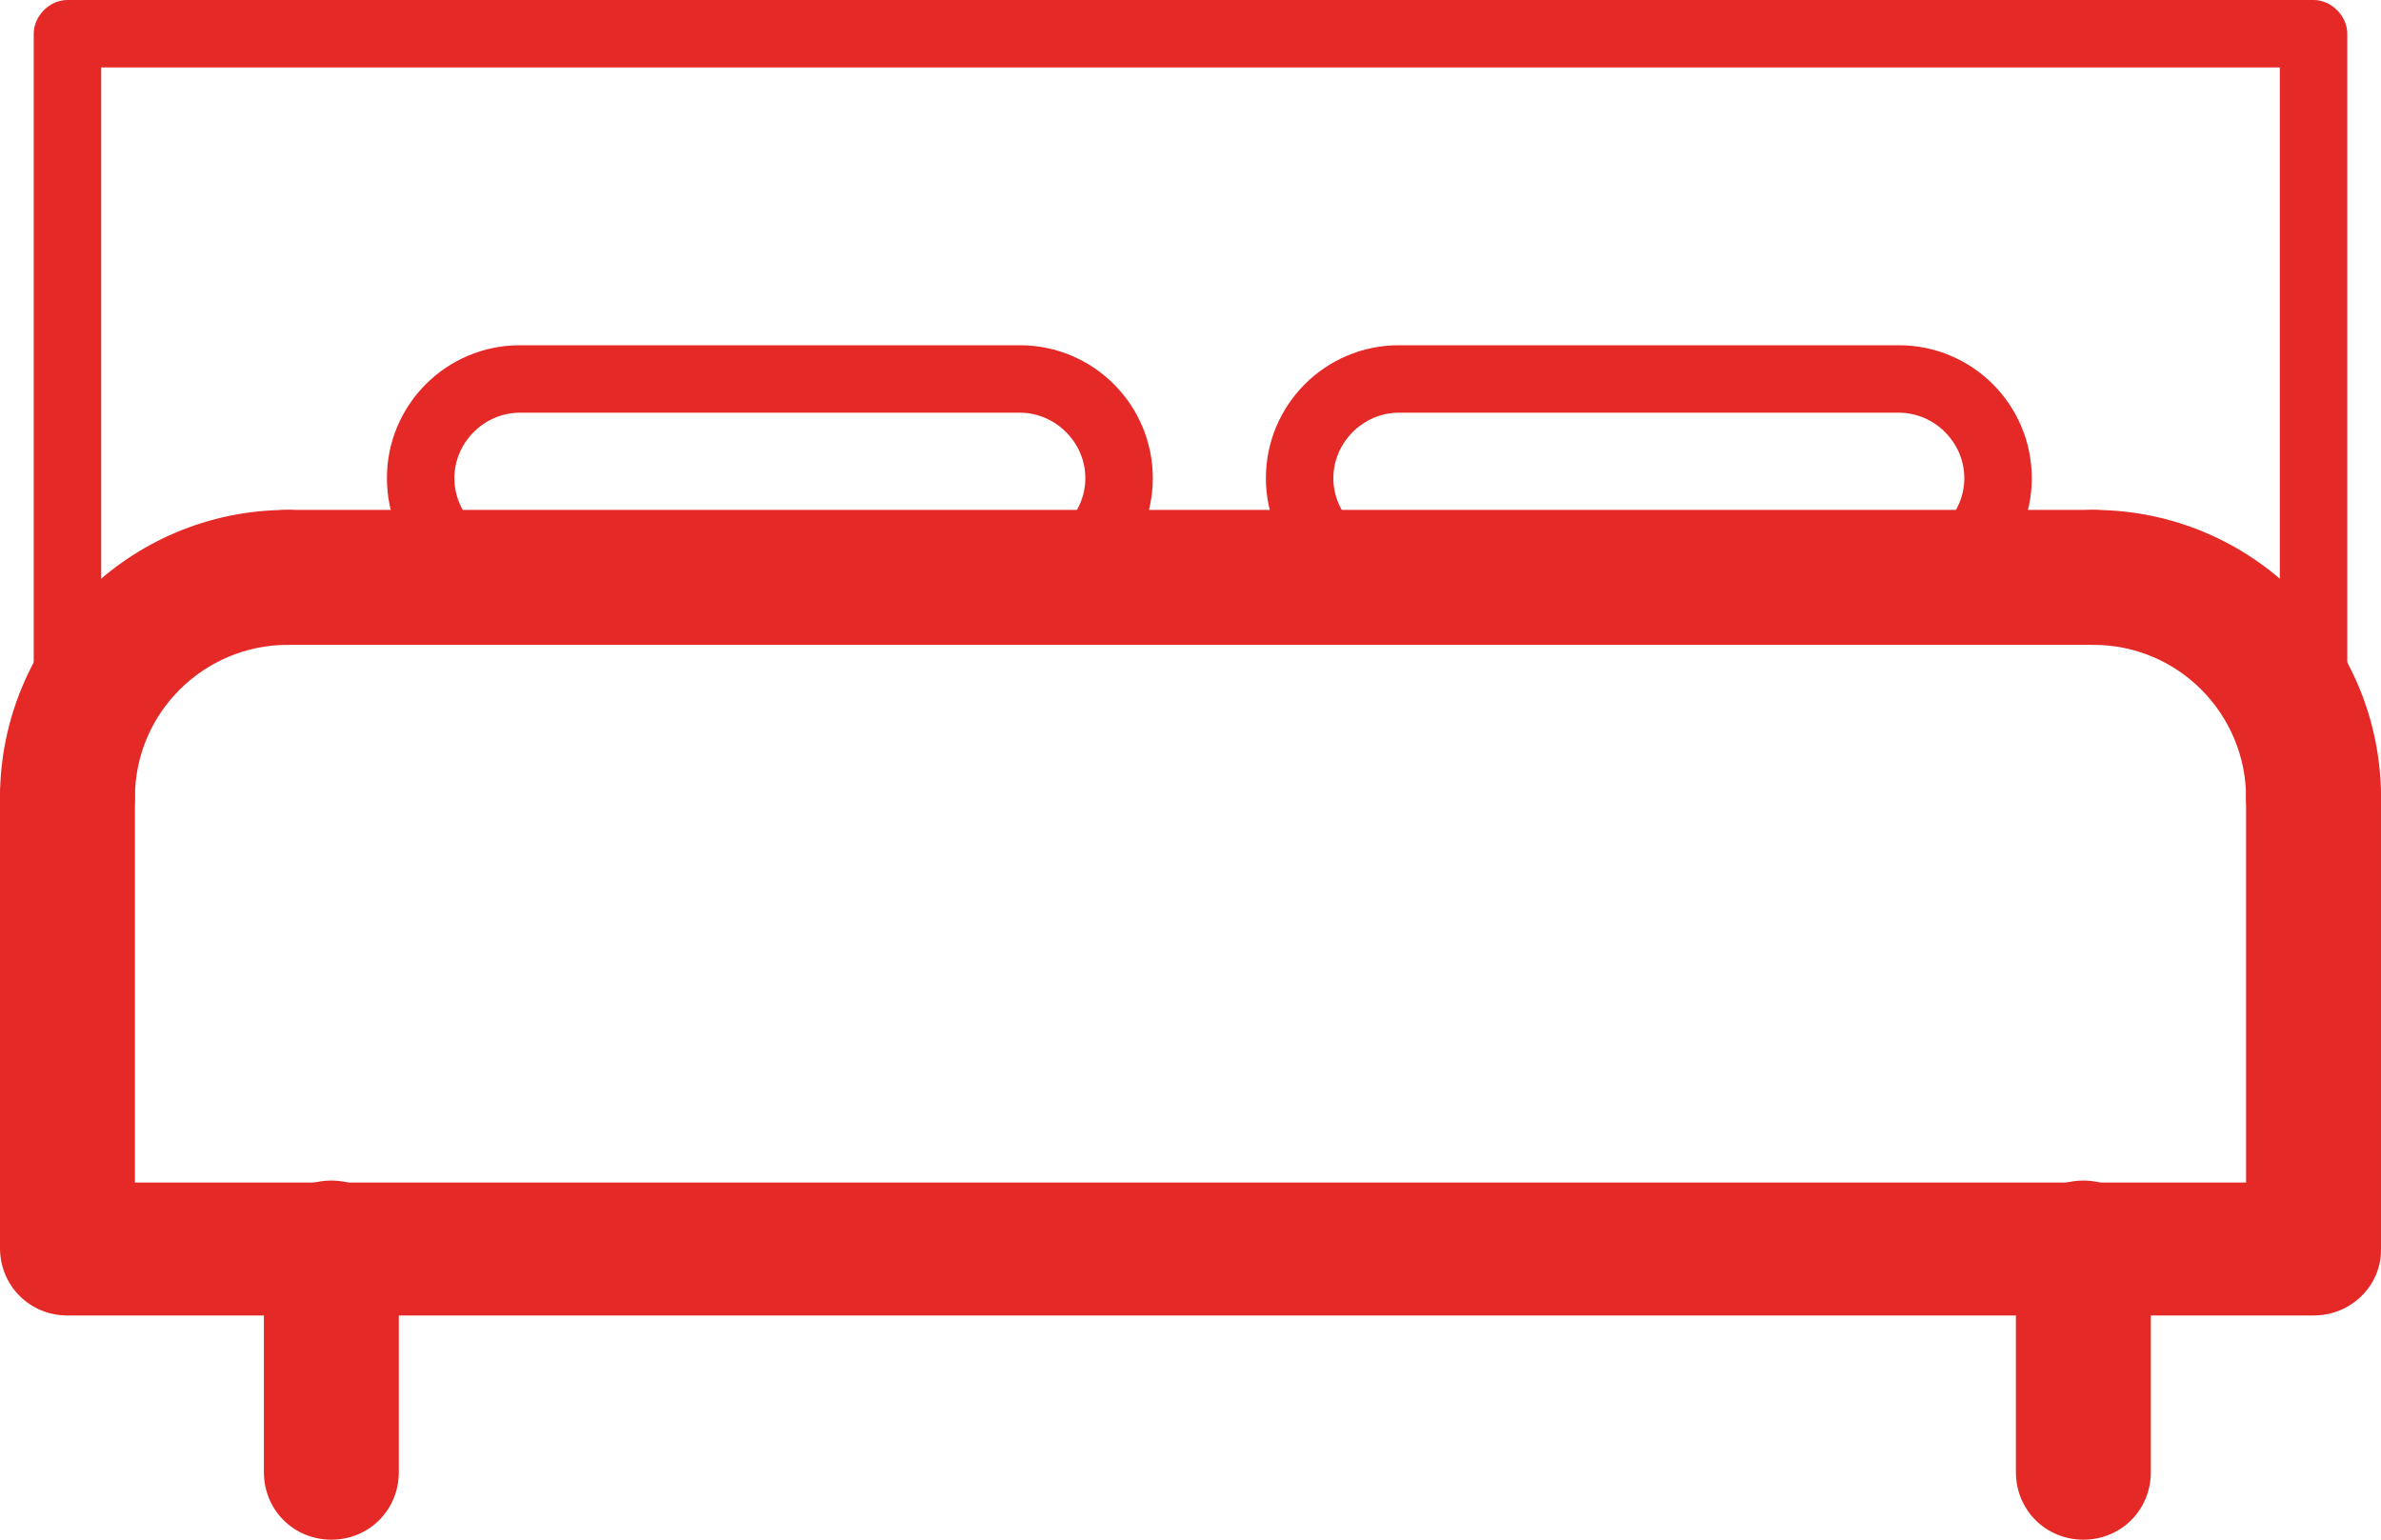
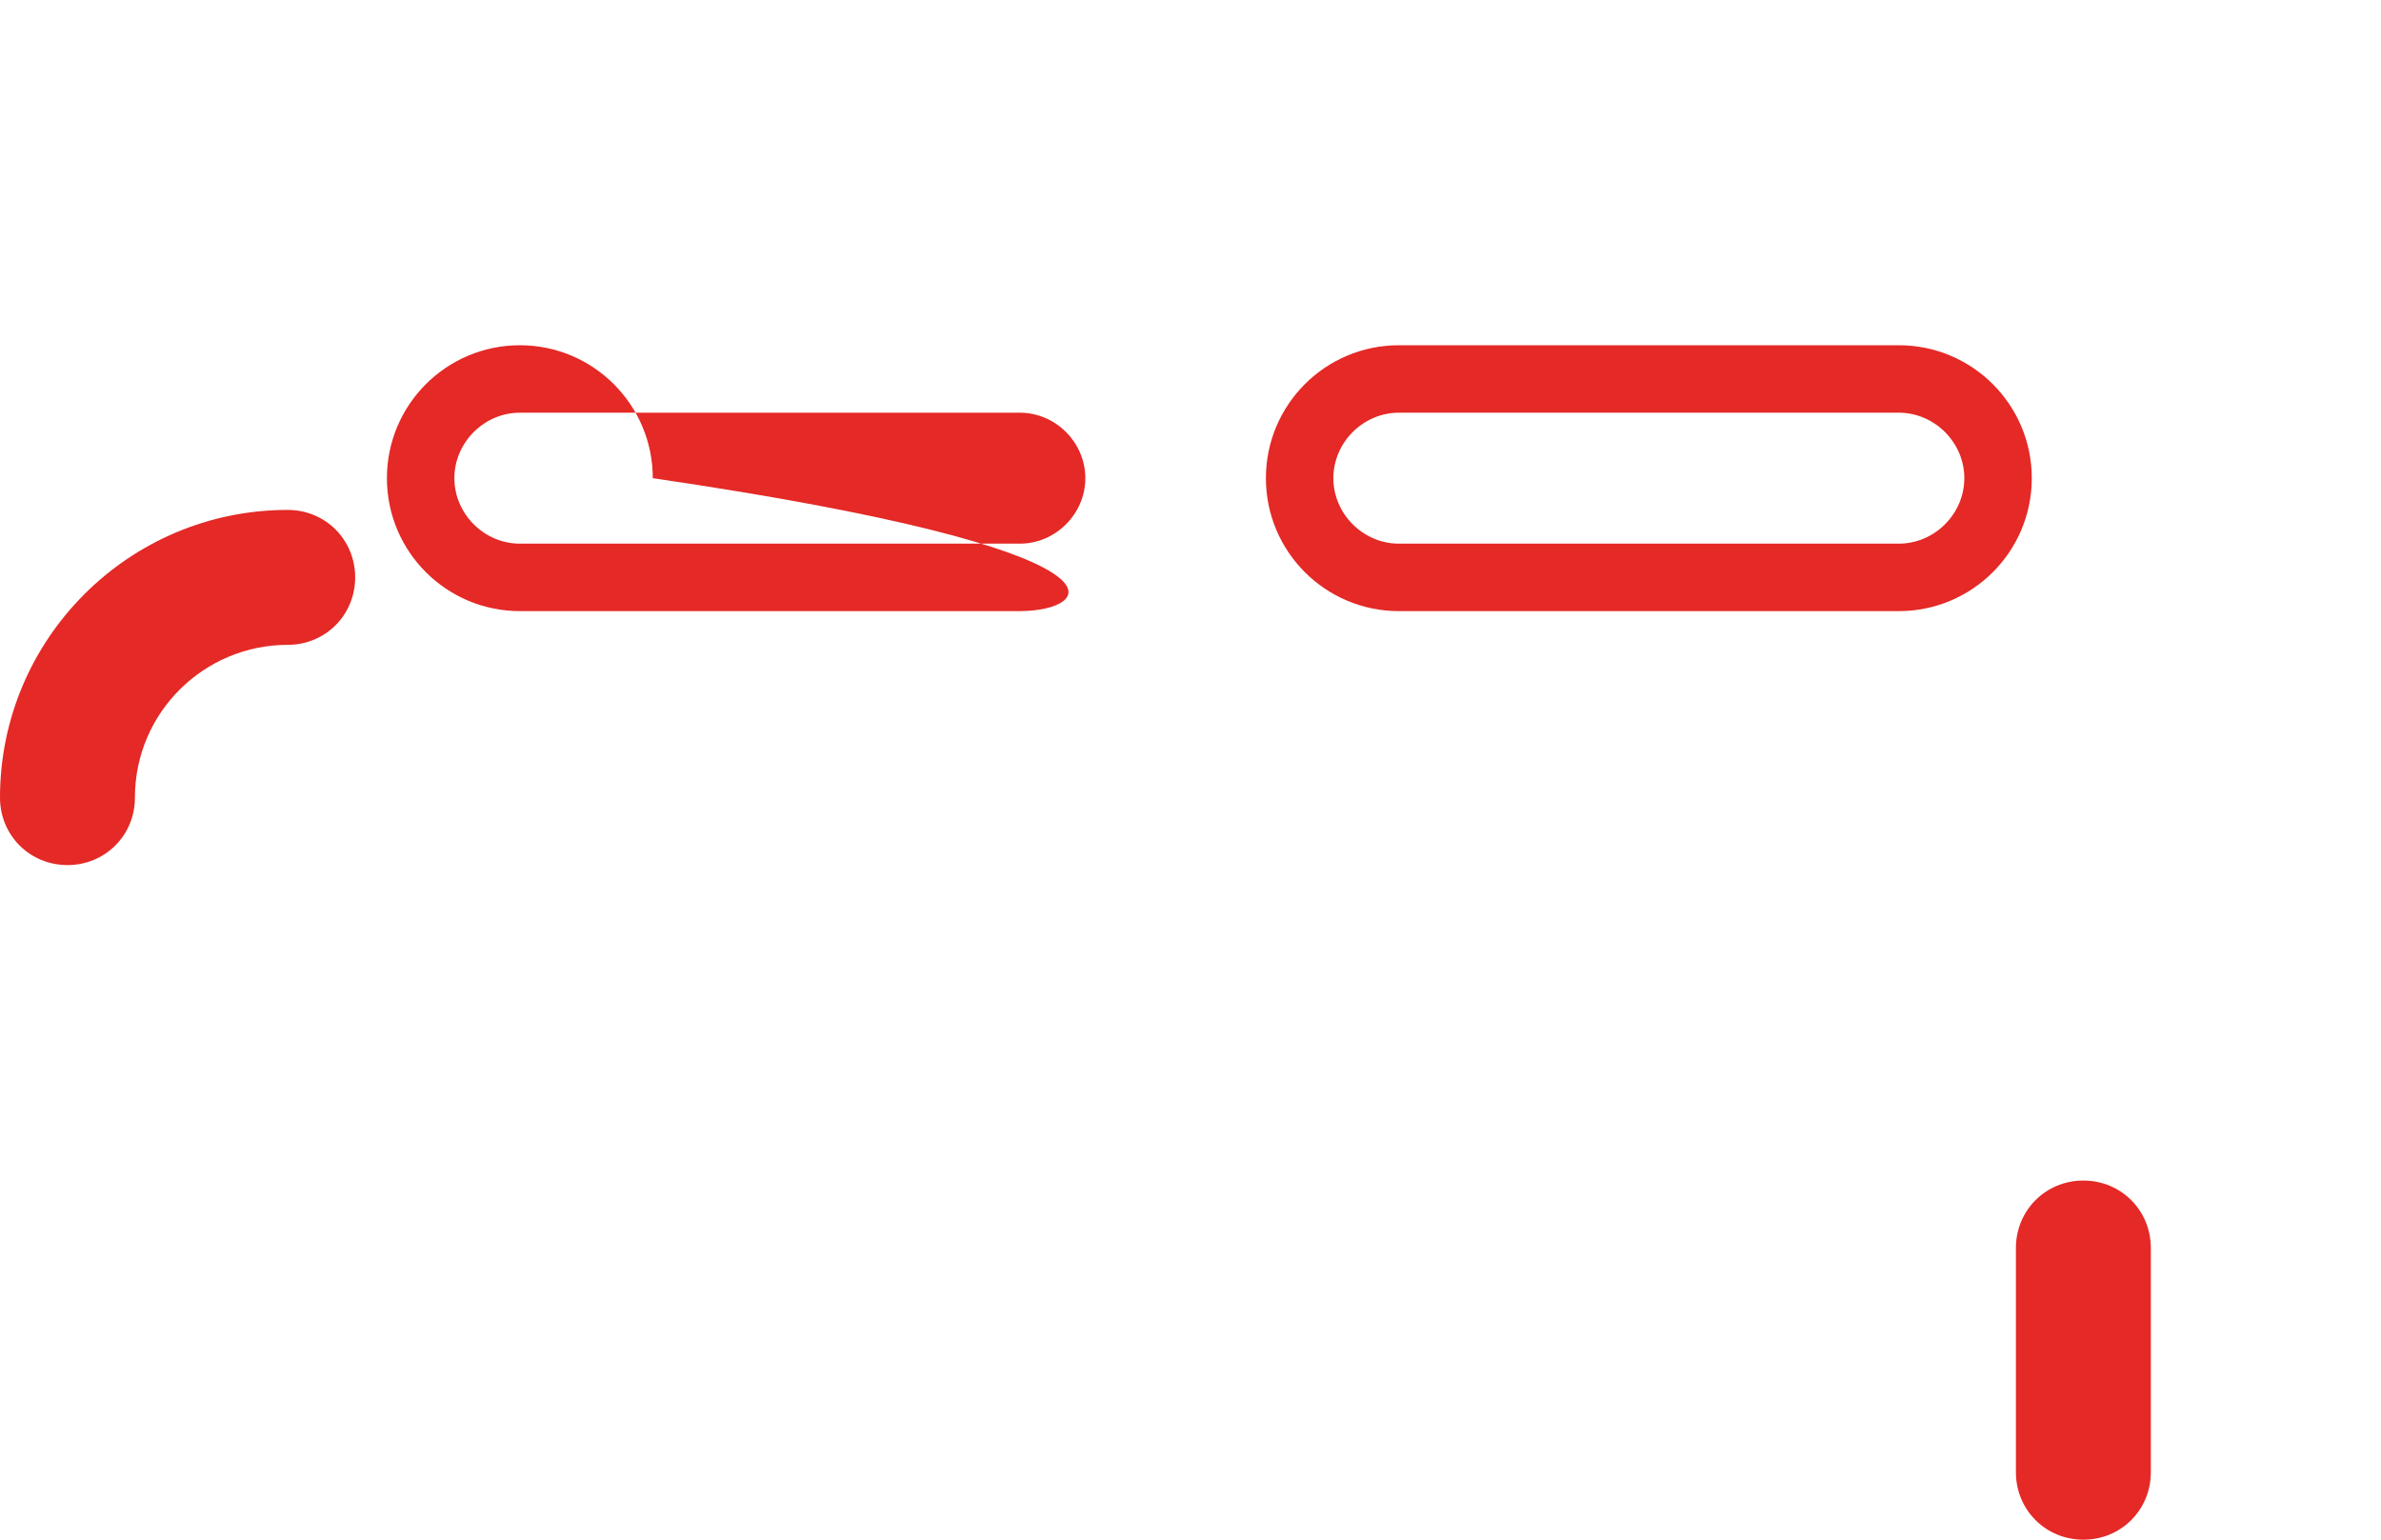
<svg xmlns="http://www.w3.org/2000/svg" version="1.1" id="Layer_1" x="0px" y="0px" viewBox="0 0 120 77.6" style="enable-background:new 0 0 120 77.6;" xml:space="preserve">
  <style type="text/css">
	.st0{fill:#E42926;}
</style>
  <g>
    <g>
-       <path class="st0" d="M116.6,66.3H3.4c-1.9,0-3.4-1.5-3.4-3.4V40.2c0-1.9,1.5-3.4,3.4-3.4s3.4,1.5,3.4,3.4v19.4h106.4V40.2    c0-1.9,1.5-3.4,3.4-3.4s3.4,1.5,3.4,3.4V63C120,64.8,118.5,66.3,116.6,66.3z" />
-     </g>
+       </g>
    <g>
-       <path class="st0" d="M105.5,32.5h-91c-1.9,0-3.4-1.5-3.4-3.4s1.5-3.4,3.4-3.4h91c1.9,0,3.4,1.5,3.4,3.4S107.4,32.5,105.5,32.5z" />
-     </g>
+       </g>
    <g>
-       <path class="st0" d="M16.7,77.6c-1.9,0-3.4-1.5-3.4-3.4V62.9c0-1.9,1.5-3.4,3.4-3.4s3.4,1.5,3.4,3.4v11.3    C20.1,76.1,18.6,77.6,16.7,77.6z" />
-     </g>
+       </g>
    <g>
      <path class="st0" d="M105,77.6c-1.9,0-3.4-1.5-3.4-3.4V62.9c0-1.9,1.5-3.4,3.4-3.4s3.4,1.5,3.4,3.4v11.3    C108.4,76.1,106.9,77.6,105,77.6z" />
    </g>
    <g>
-       <path class="st0" d="M51.4,30.8H26.2c-3.7,0-6.7-3-6.7-6.7s3-6.7,6.7-6.7h25.2c3.7,0,6.7,3,6.7,6.7C58.1,27.8,55.1,30.8,51.4,30.8    z M26.2,20.8c-1.8,0-3.3,1.5-3.3,3.3s1.5,3.3,3.3,3.3h25.2c1.8,0,3.3-1.5,3.3-3.3s-1.5-3.3-3.3-3.3H26.2z" />
+       <path class="st0" d="M51.4,30.8H26.2c-3.7,0-6.7-3-6.7-6.7s3-6.7,6.7-6.7c3.7,0,6.7,3,6.7,6.7C58.1,27.8,55.1,30.8,51.4,30.8    z M26.2,20.8c-1.8,0-3.3,1.5-3.3,3.3s1.5,3.3,3.3,3.3h25.2c1.8,0,3.3-1.5,3.3-3.3s-1.5-3.3-3.3-3.3H26.2z" />
    </g>
    <g>
      <path class="st0" d="M95.7,30.8H70.5c-3.7,0-6.7-3-6.7-6.7s3-6.7,6.7-6.7h25.2c3.7,0,6.7,3,6.7,6.7S99.4,30.8,95.7,30.8z     M70.5,20.8c-1.8,0-3.3,1.5-3.3,3.3s1.5,3.3,3.3,3.3h25.2c1.8,0,3.3-1.5,3.3-3.3s-1.5-3.3-3.3-3.3H70.5z" />
    </g>
    <g>
      <path class="st0" d="M3.4,43.6c-1.9,0-3.4-1.5-3.4-3.4c0-8,6.5-14.5,14.5-14.5c1.9,0,3.4,1.5,3.4,3.4s-1.5,3.4-3.4,3.4    c-4.2,0-7.7,3.4-7.7,7.7C6.8,42.1,5.3,43.6,3.4,43.6z" />
    </g>
    <g>
-       <path class="st0" d="M116.6,43.6c-1.9,0-3.4-1.5-3.4-3.4c0-4.2-3.4-7.7-7.7-7.7c-1.9,0-3.4-1.5-3.4-3.4s1.5-3.4,3.4-3.4    c8,0,14.5,6.5,14.5,14.5C120,42.1,118.5,43.6,116.6,43.6z" />
-     </g>
+       </g>
    <g>
-       <path class="st0" d="M116.6,41.9c-0.9,0-1.7-0.8-1.7-1.7V3.4H5.1v36.8c0,0.9-0.8,1.7-1.7,1.7s-1.7-0.8-1.7-1.7V1.7    C1.7,0.8,2.5,0,3.4,0h113.2c0.9,0,1.7,0.8,1.7,1.7v38.5C118.3,41.1,117.5,41.9,116.6,41.9z" />
-     </g>
+       </g>
  </g>
</svg>